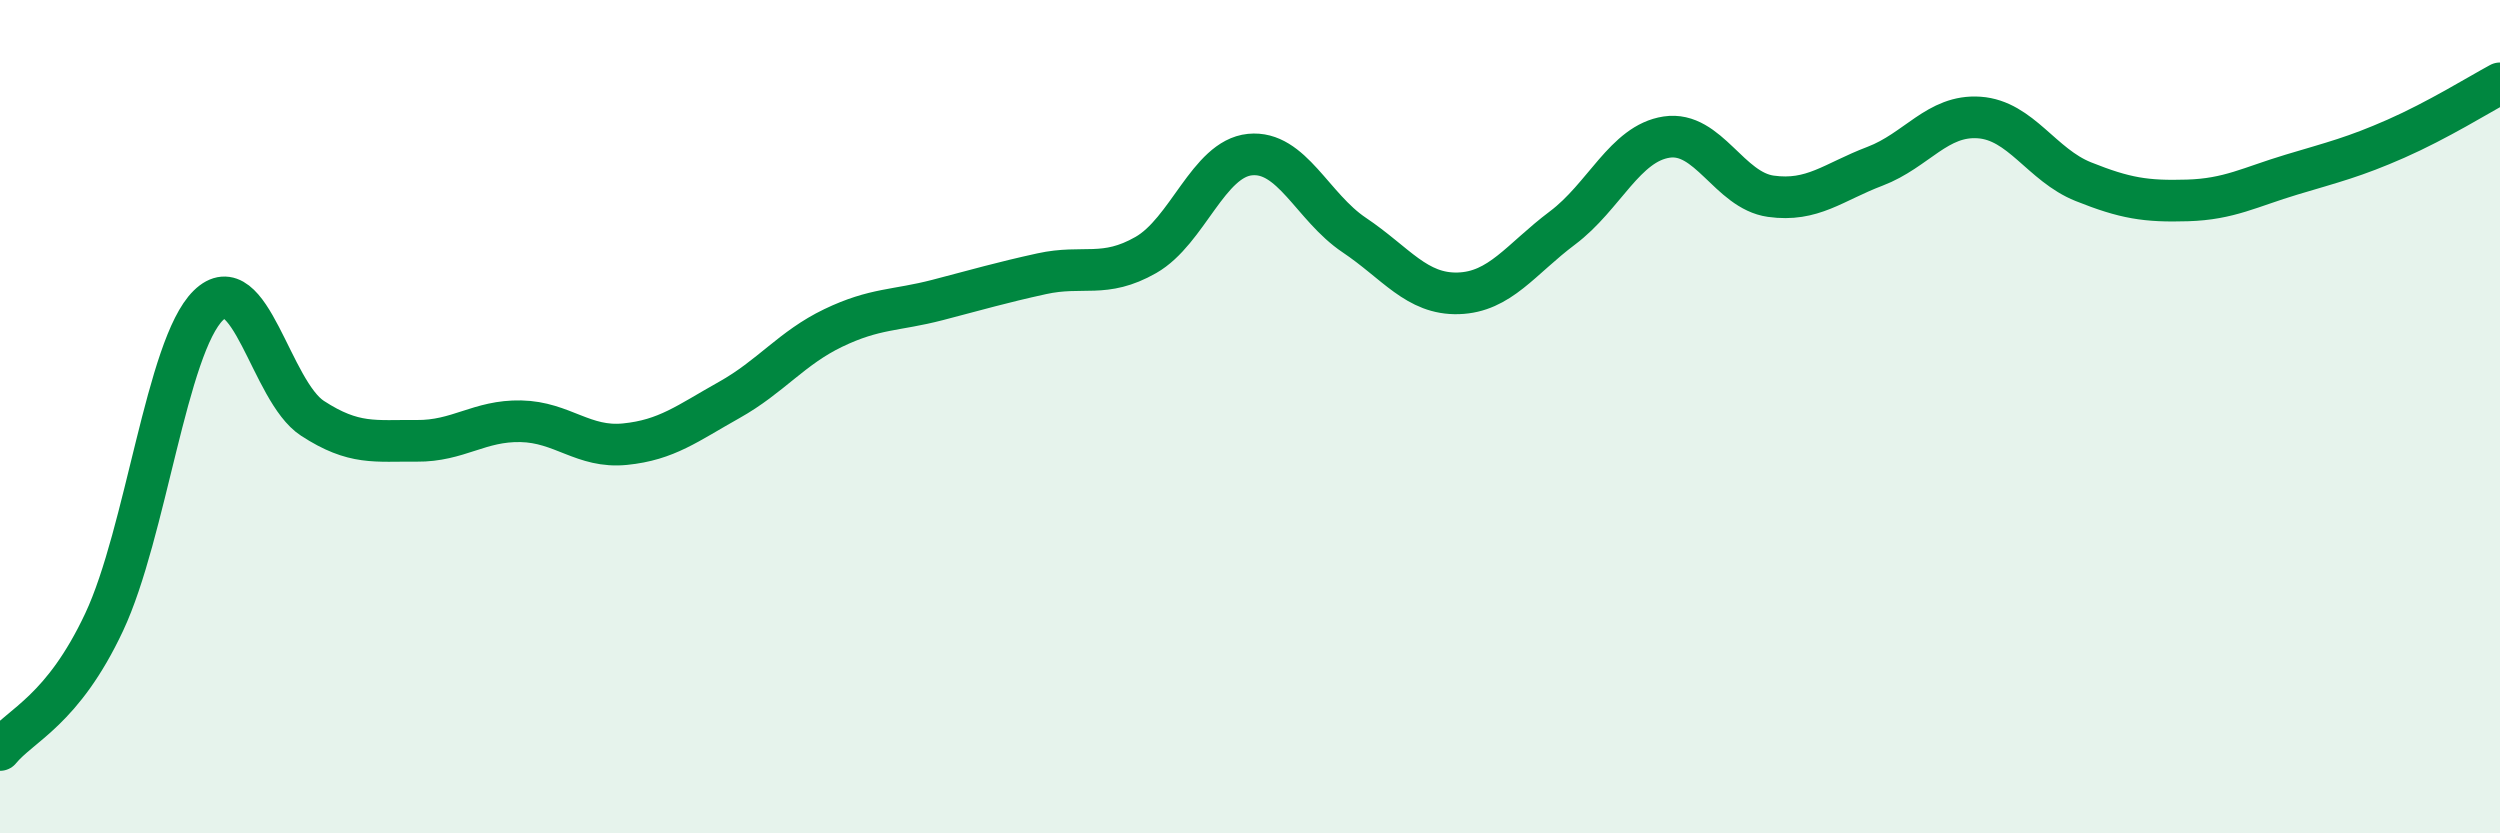
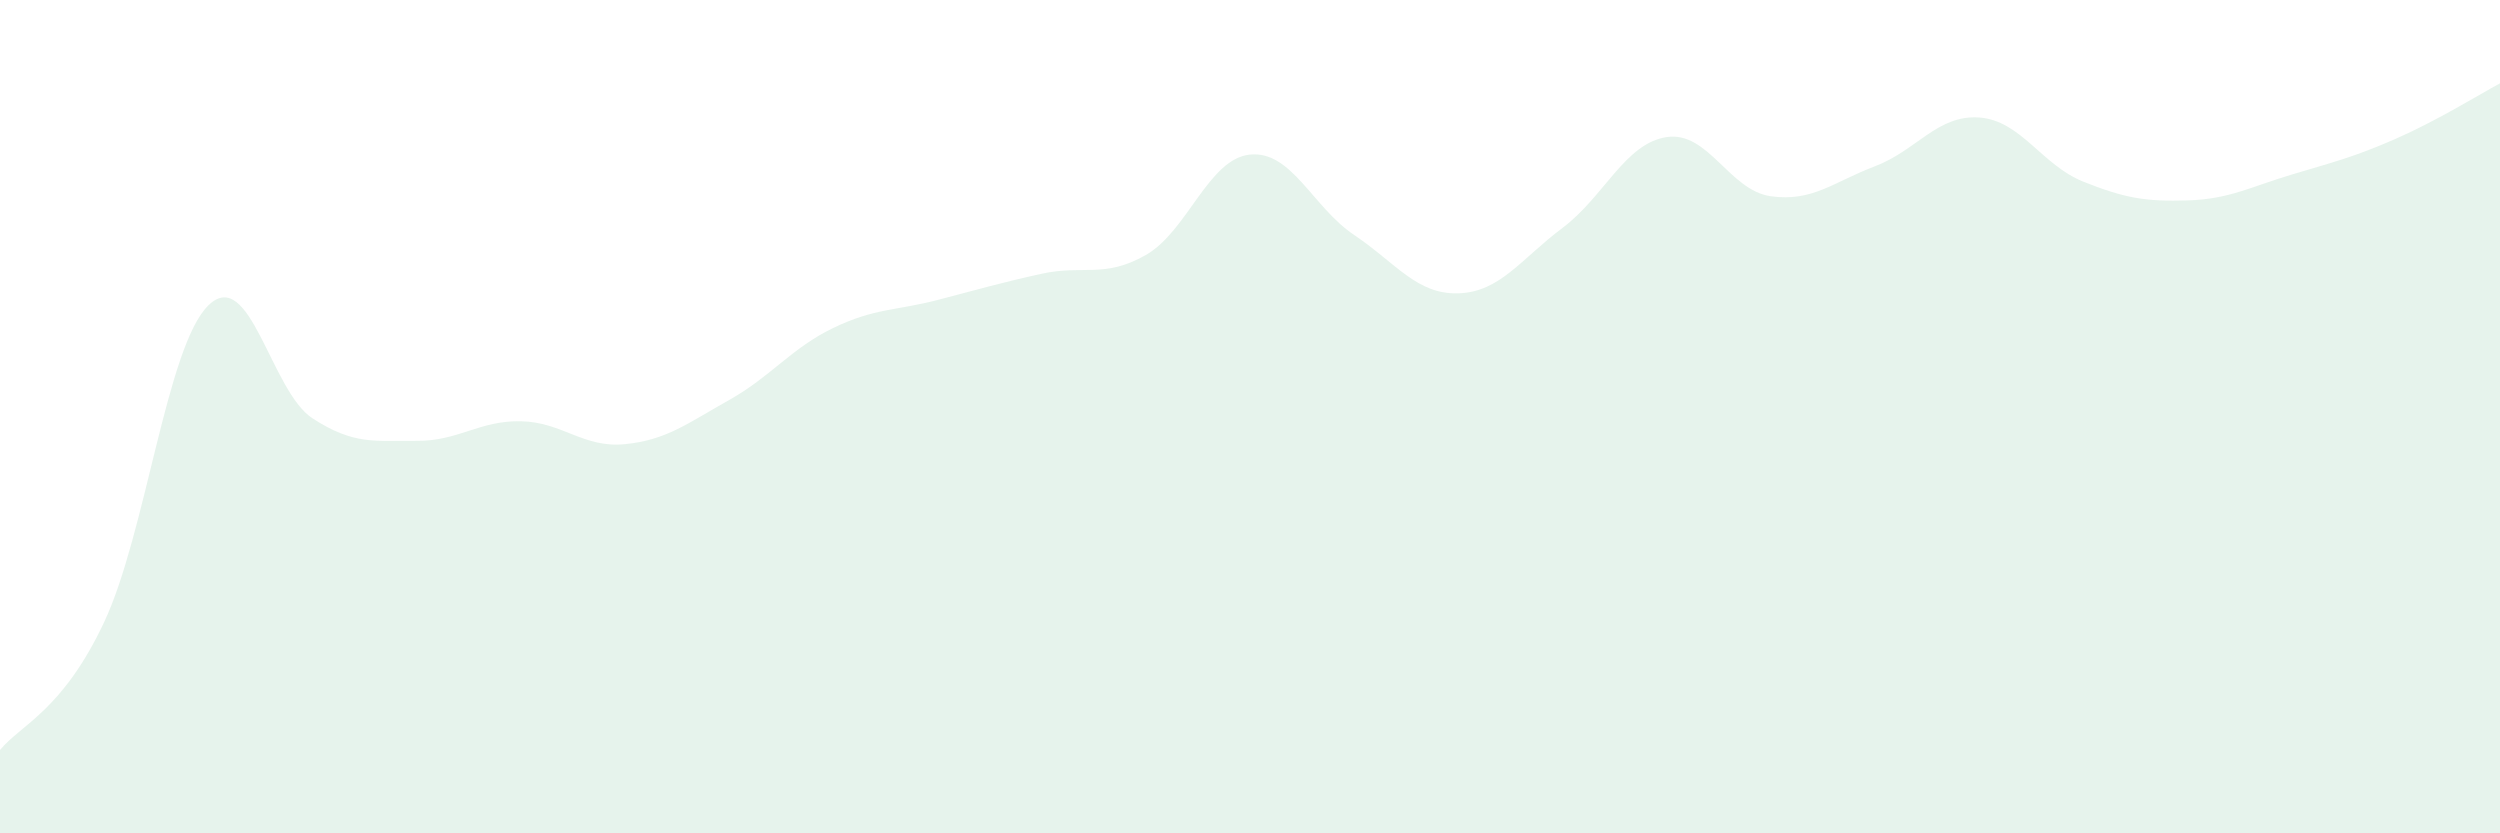
<svg xmlns="http://www.w3.org/2000/svg" width="60" height="20" viewBox="0 0 60 20">
  <path d="M 0,18 C 0.5,17.39 1.5,17.06 2.5,14.93 C 3.5,12.8 4,8.31 5,7.33 C 6,6.35 6.5,9.39 7.5,10.04 C 8.5,10.69 9,10.57 10,10.58 C 11,10.59 11.5,10.09 12.5,10.11 C 13.5,10.13 14,10.76 15,10.66 C 16,10.56 16.5,10.16 17.5,9.6 C 18.5,9.04 19,8.35 20,7.87 C 21,7.39 21.5,7.46 22.5,7.2 C 23.5,6.94 24,6.79 25,6.57 C 26,6.35 26.5,6.69 27.5,6.12 C 28.5,5.55 29,3.81 30,3.71 C 31,3.61 31.5,4.97 32.5,5.64 C 33.5,6.31 34,7.07 35,7.04 C 36,7.01 36.5,6.22 37.5,5.47 C 38.5,4.72 39,3.44 40,3.29 C 41,3.14 41.5,4.57 42.5,4.71 C 43.5,4.85 44,4.37 45,3.99 C 46,3.61 46.5,2.75 47.5,2.82 C 48.5,2.89 49,3.96 50,4.36 C 51,4.76 51.5,4.84 52.5,4.81 C 53.5,4.78 54,4.49 55,4.19 C 56,3.89 56.5,3.77 57.5,3.33 C 58.5,2.89 59.5,2.27 60,2L60 20L0 20Z" fill="#008740" opacity="0.1" stroke-linecap="round" stroke-linejoin="round" />
-   <path d="M 0,18 C 0.5,17.39 1.5,17.06 2.5,14.93 C 3.5,12.8 4,8.31 5,7.33 C 6,6.35 6.5,9.39 7.5,10.04 C 8.5,10.69 9,10.57 10,10.58 C 11,10.59 11.5,10.09 12.5,10.11 C 13.5,10.13 14,10.76 15,10.66 C 16,10.56 16.5,10.16 17.5,9.6 C 18.5,9.04 19,8.35 20,7.87 C 21,7.39 21.5,7.46 22.5,7.2 C 23.5,6.94 24,6.79 25,6.57 C 26,6.35 26.5,6.69 27.5,6.12 C 28.5,5.55 29,3.81 30,3.71 C 31,3.61 31.5,4.97 32.5,5.64 C 33.5,6.31 34,7.07 35,7.04 C 36,7.01 36.5,6.22 37.5,5.47 C 38.5,4.72 39,3.44 40,3.29 C 41,3.14 41.5,4.57 42.5,4.71 C 43.5,4.85 44,4.37 45,3.99 C 46,3.61 46.5,2.75 47.5,2.82 C 48.5,2.89 49,3.96 50,4.36 C 51,4.76 51.5,4.84 52.5,4.81 C 53.5,4.78 54,4.49 55,4.19 C 56,3.89 56.5,3.77 57.5,3.33 C 58.5,2.89 59.5,2.27 60,2" stroke="#008740" stroke-width="1" fill="none" stroke-linecap="round" stroke-linejoin="round" />
</svg>